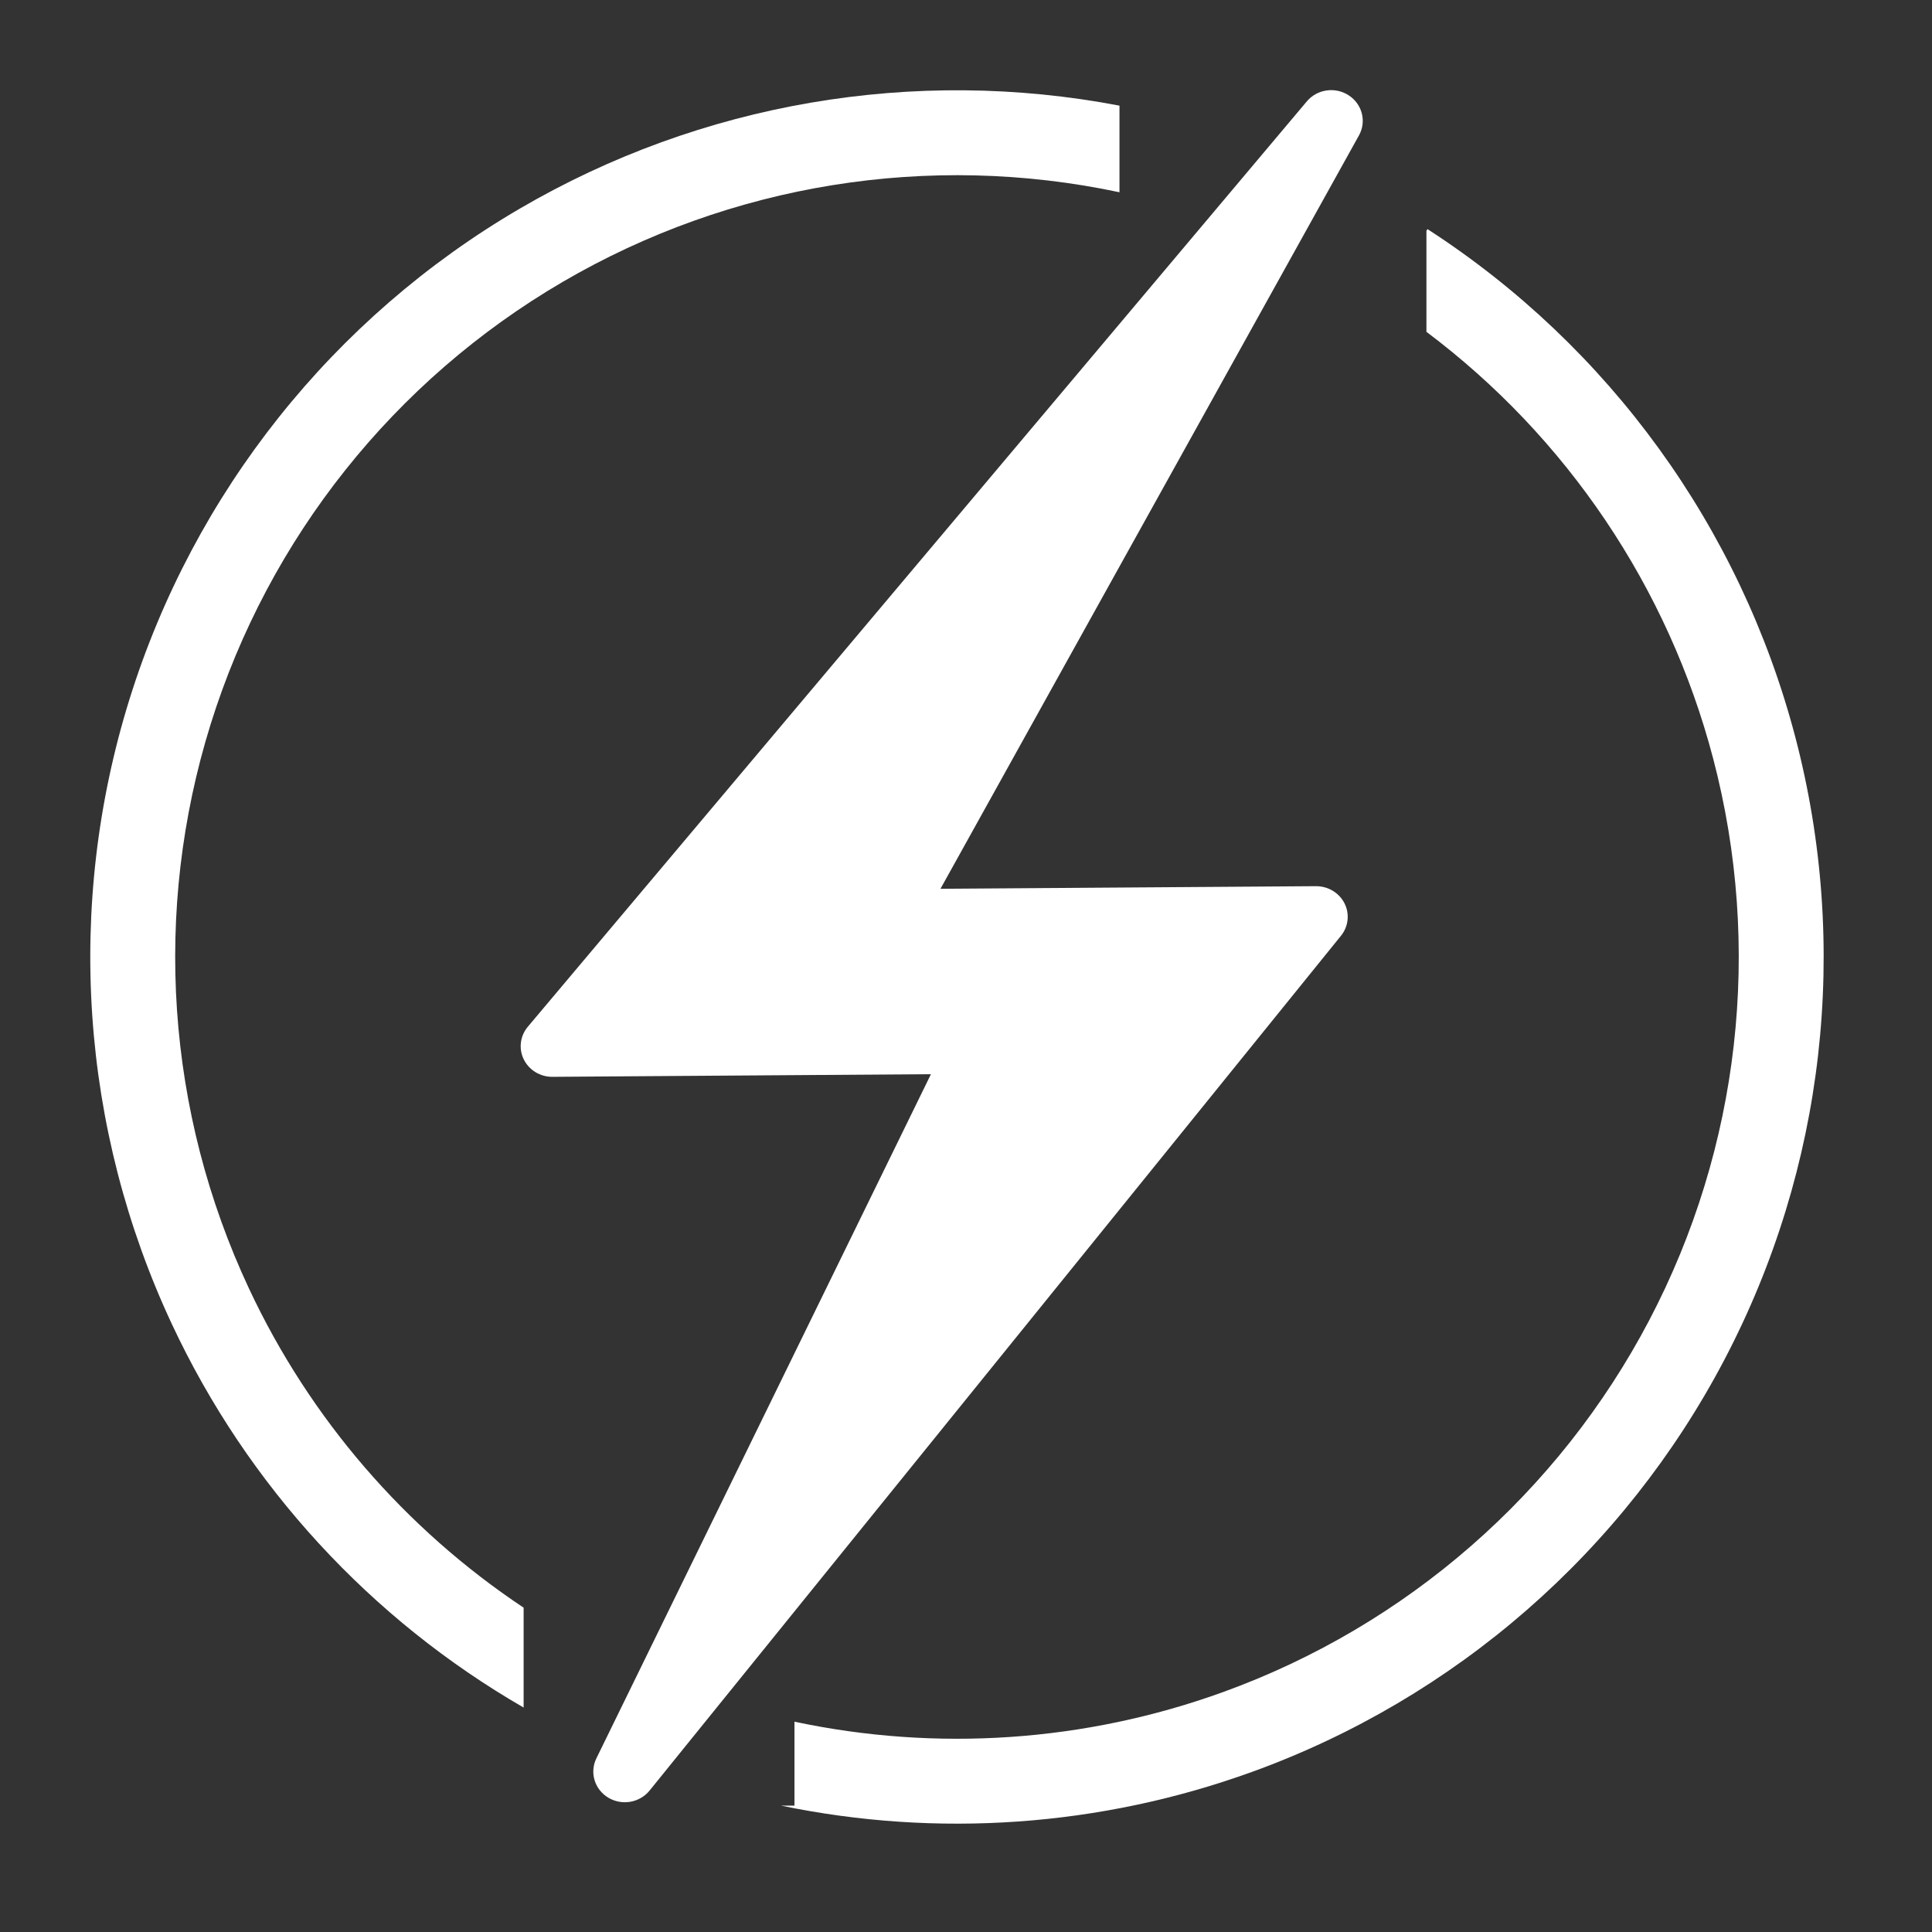
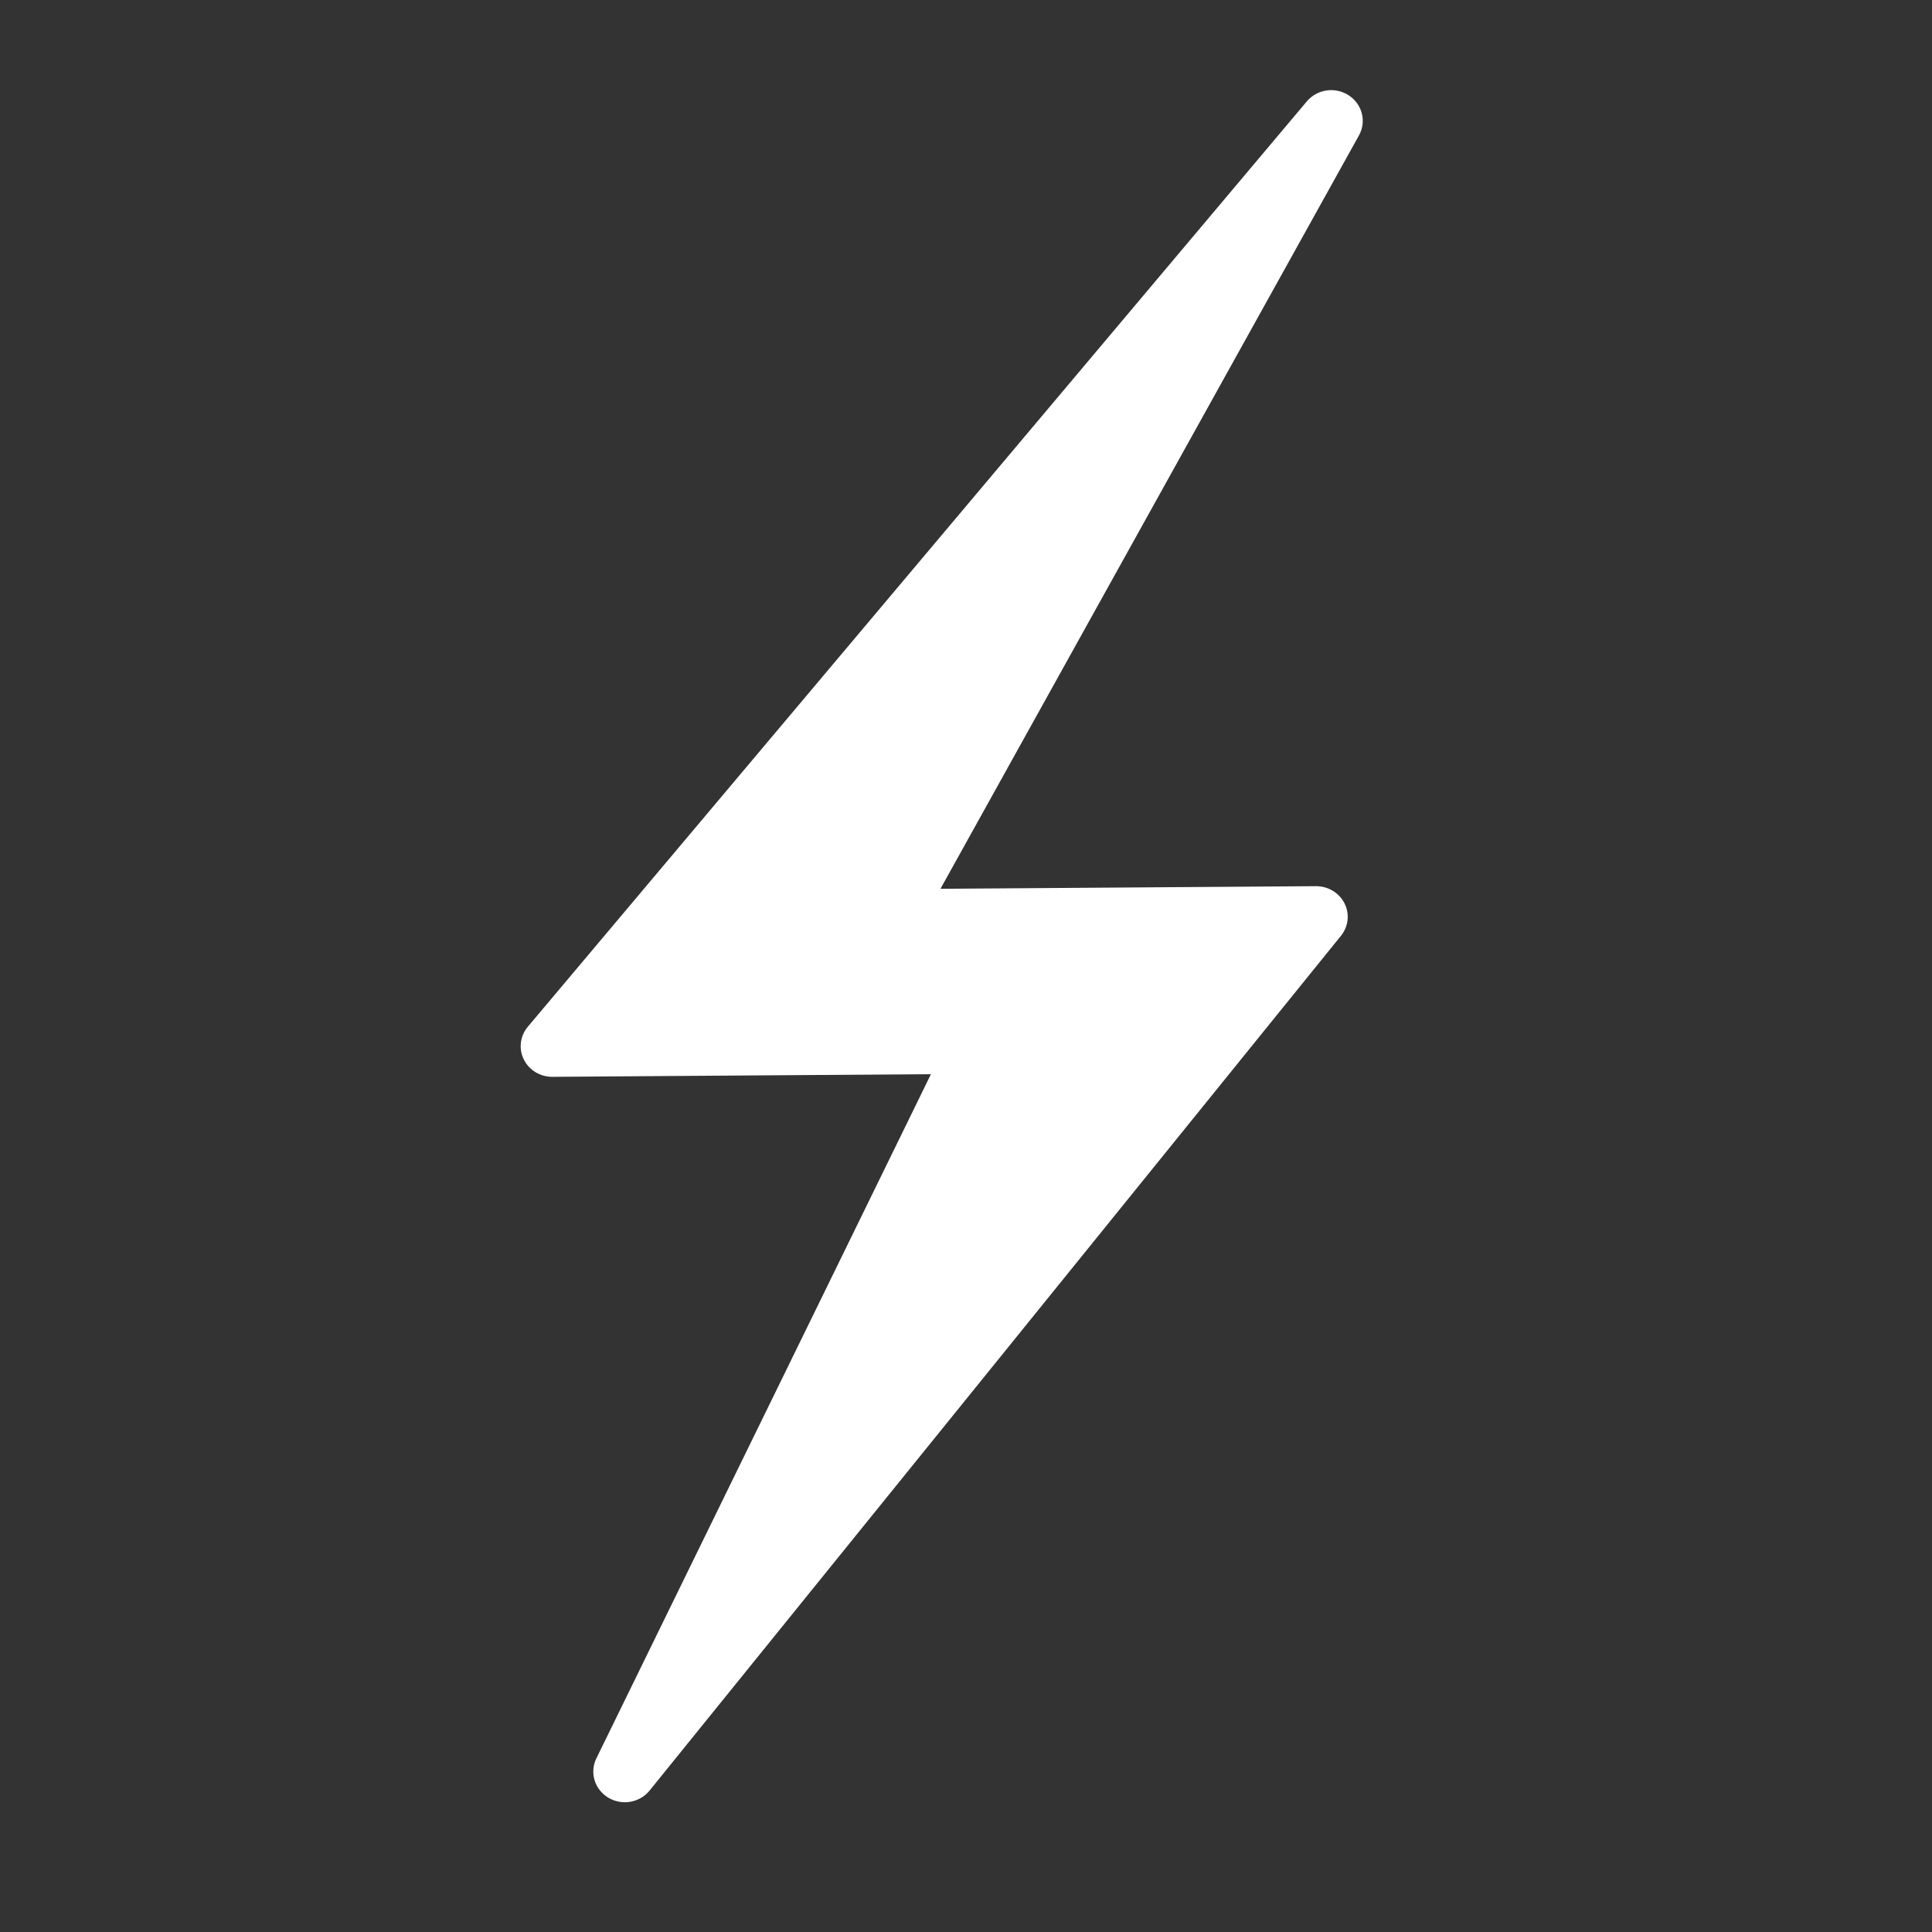
<svg xmlns="http://www.w3.org/2000/svg" width="107" height="107" viewBox="0 0 107 107" fill="none">
  <rect x="0" y="0" width="107" height="107" fill="#333333" stroke="none" />
  <path d="M74.463 50.03C74.318 49.743 74.092 49.502 73.813 49.334C73.533 49.166 73.211 49.078 72.882 49.079L52.086 49.224L75.264 7.498C75.471 7.127 75.527 6.694 75.422 6.284C75.318 5.874 75.06 5.517 74.699 5.282C74.339 5.045 73.901 4.948 73.471 5.01C73.041 5.072 72.651 5.287 72.376 5.615L29.233 56.863C29.023 57.112 28.89 57.415 28.85 57.736C28.81 58.056 28.864 58.381 29.008 58.672C29.151 58.963 29.376 59.209 29.657 59.38C29.938 59.551 30.264 59.641 30.596 59.638L51.558 59.492L33.025 97.392C32.843 97.769 32.809 98.198 32.931 98.597C33.052 98.997 33.321 99.339 33.684 99.558C34.048 99.778 34.483 99.86 34.905 99.788C35.327 99.716 35.707 99.497 35.973 99.17L74.266 51.827C74.47 51.576 74.596 51.274 74.631 50.956C74.666 50.638 74.608 50.317 74.463 50.03Z" fill="white" />
-   <path fill-rule="evenodd" clip-rule="evenodd" d="M62 5.851C50.618 3.678 38.819 5.695 28.791 11.552C18.448 17.593 10.737 27.284 7.173 38.72C3.61 50.156 4.451 62.511 9.531 73.359C13.719 82.299 20.536 89.683 29 94.569V89.038C22.453 84.678 17.171 78.584 13.79 71.365C9.207 61.58 8.448 50.435 11.663 40.119C14.877 29.803 21.833 21.062 31.163 15.612C40.467 10.178 51.462 8.409 62 10.648V5.851ZM79 18.378C86.78 24.22 92.392 32.535 94.878 42.003C97.622 52.454 96.36 63.553 91.339 73.121C86.318 82.688 77.901 90.032 67.741 93.711C60.087 96.483 51.861 97.023 44 95.352V100H43.252C51.897 101.793 60.931 101.178 69.342 98.132C80.605 94.054 89.936 85.912 95.502 75.306C101.069 64.699 102.468 52.395 99.426 40.809C96.384 29.223 89.119 19.194 79.06 12.69L79 12.783V18.378Z" fill="white" />
</svg>